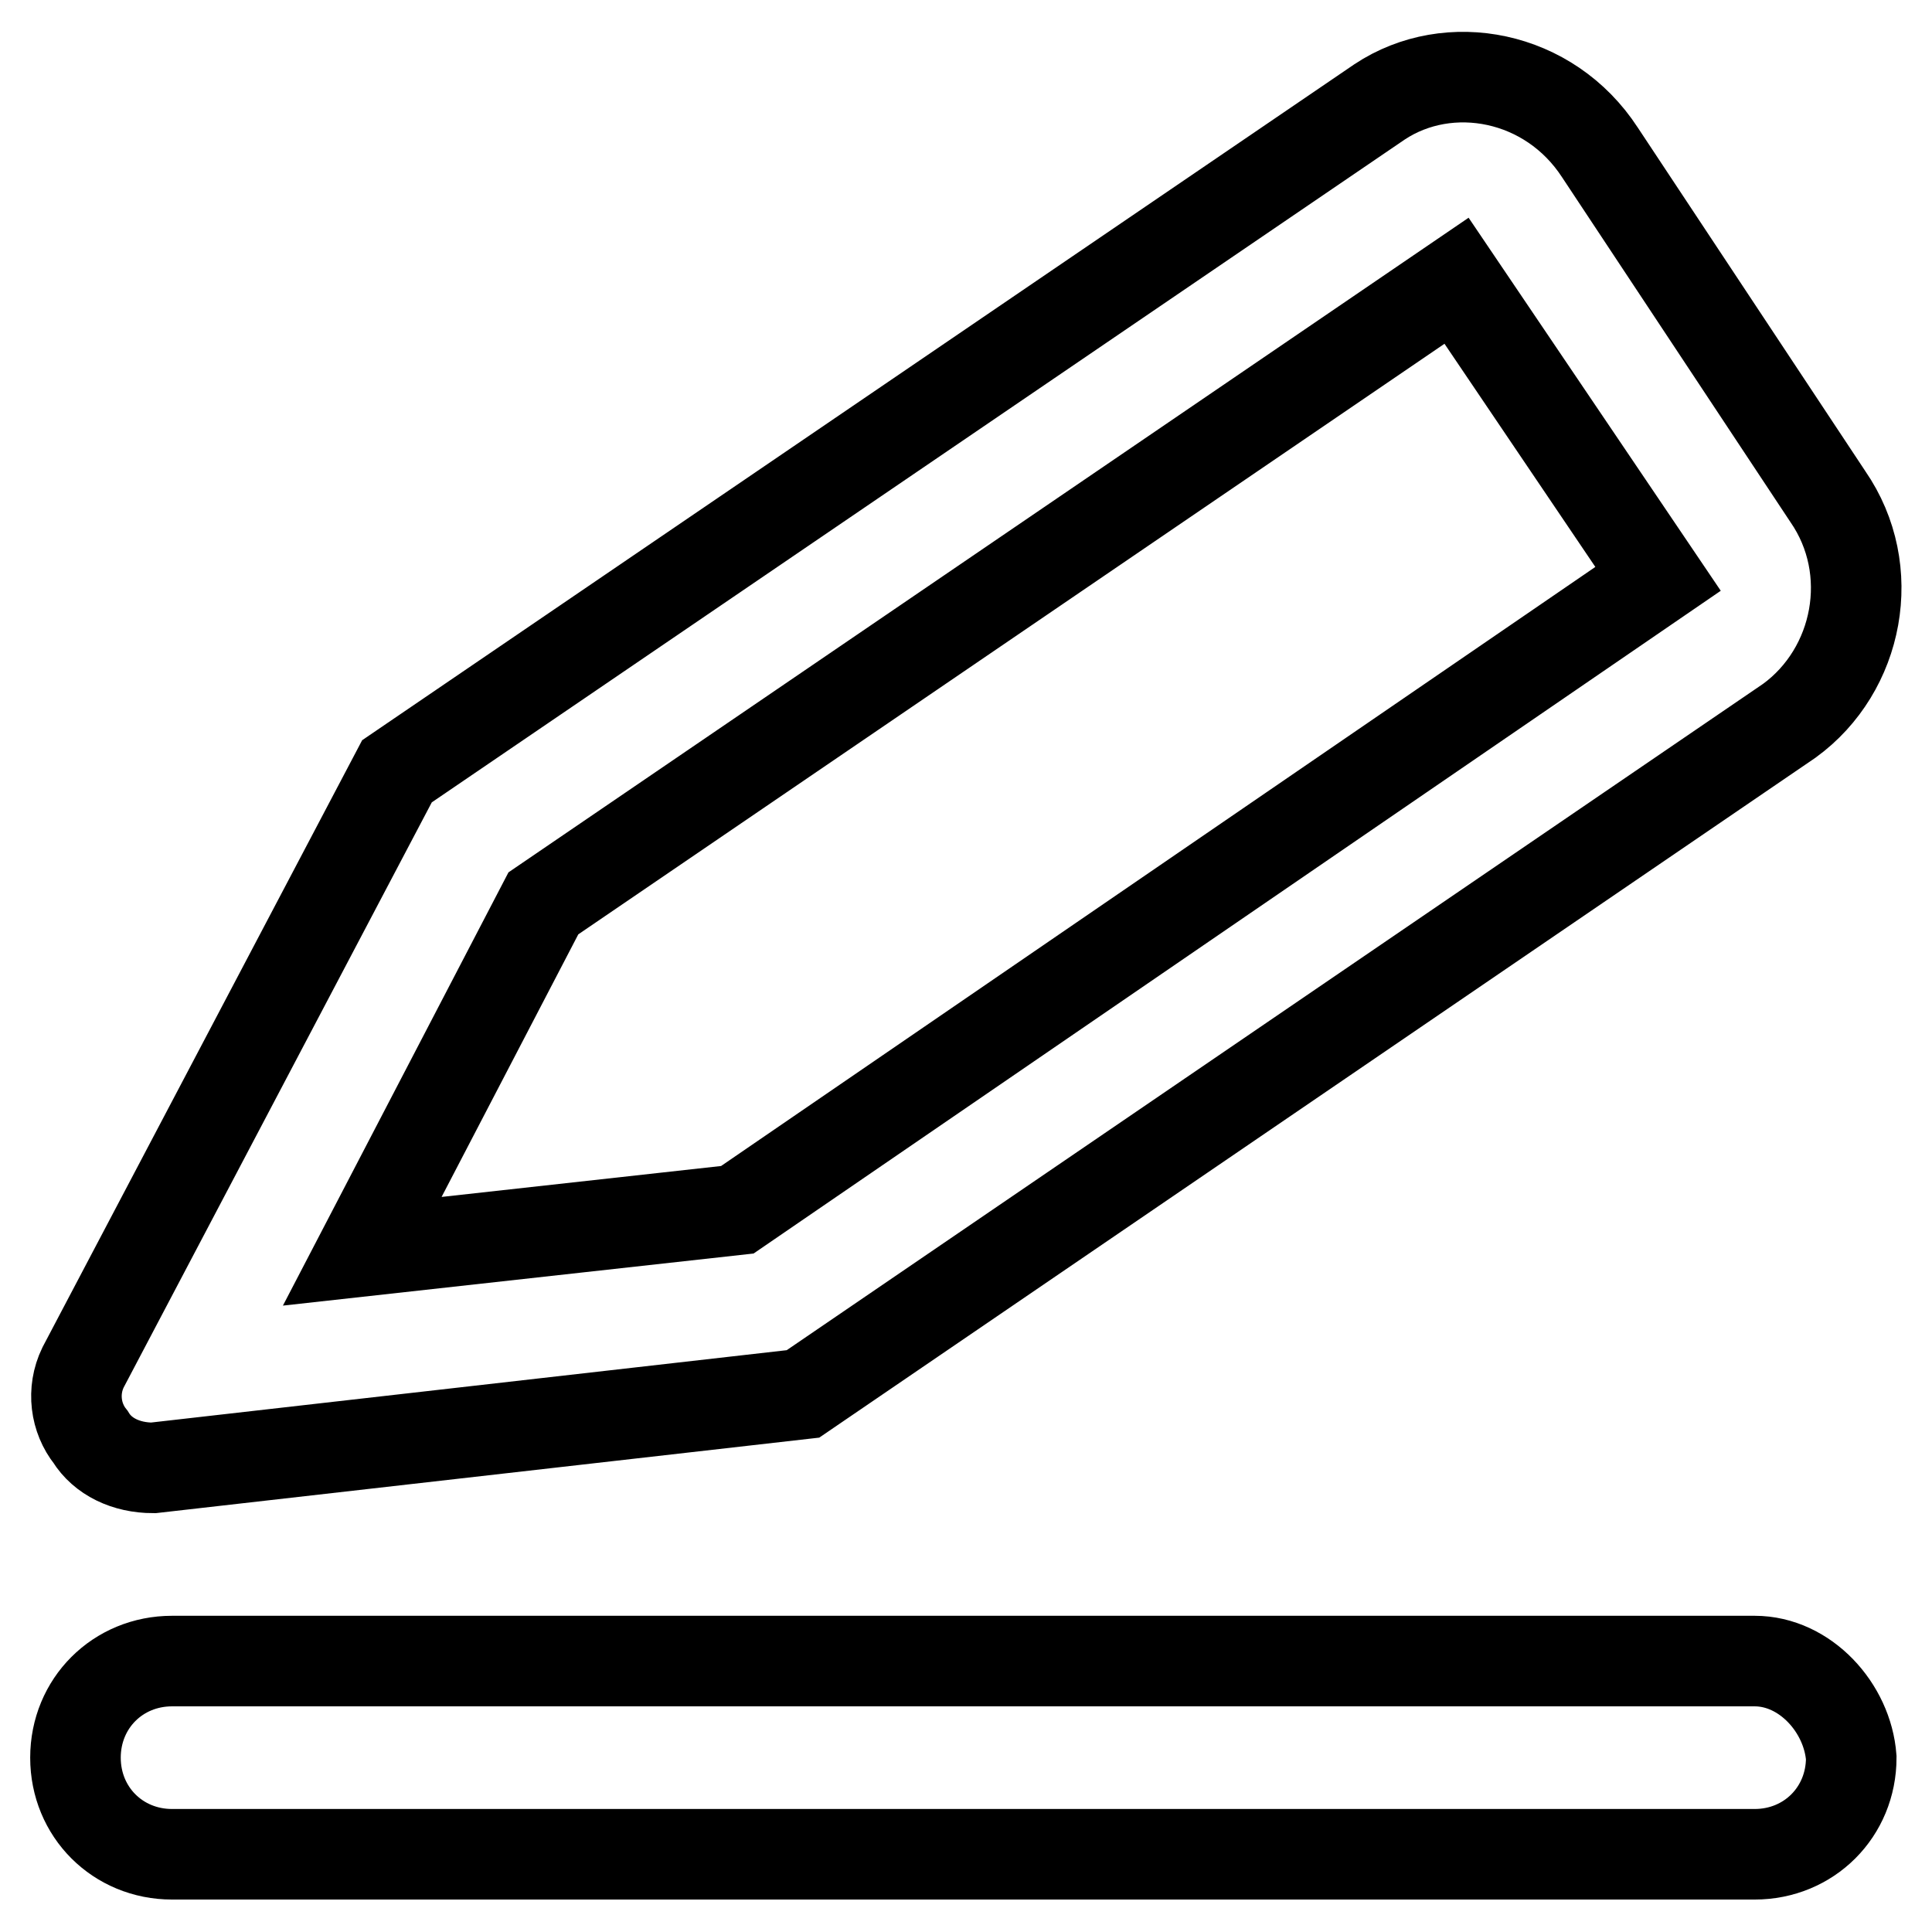
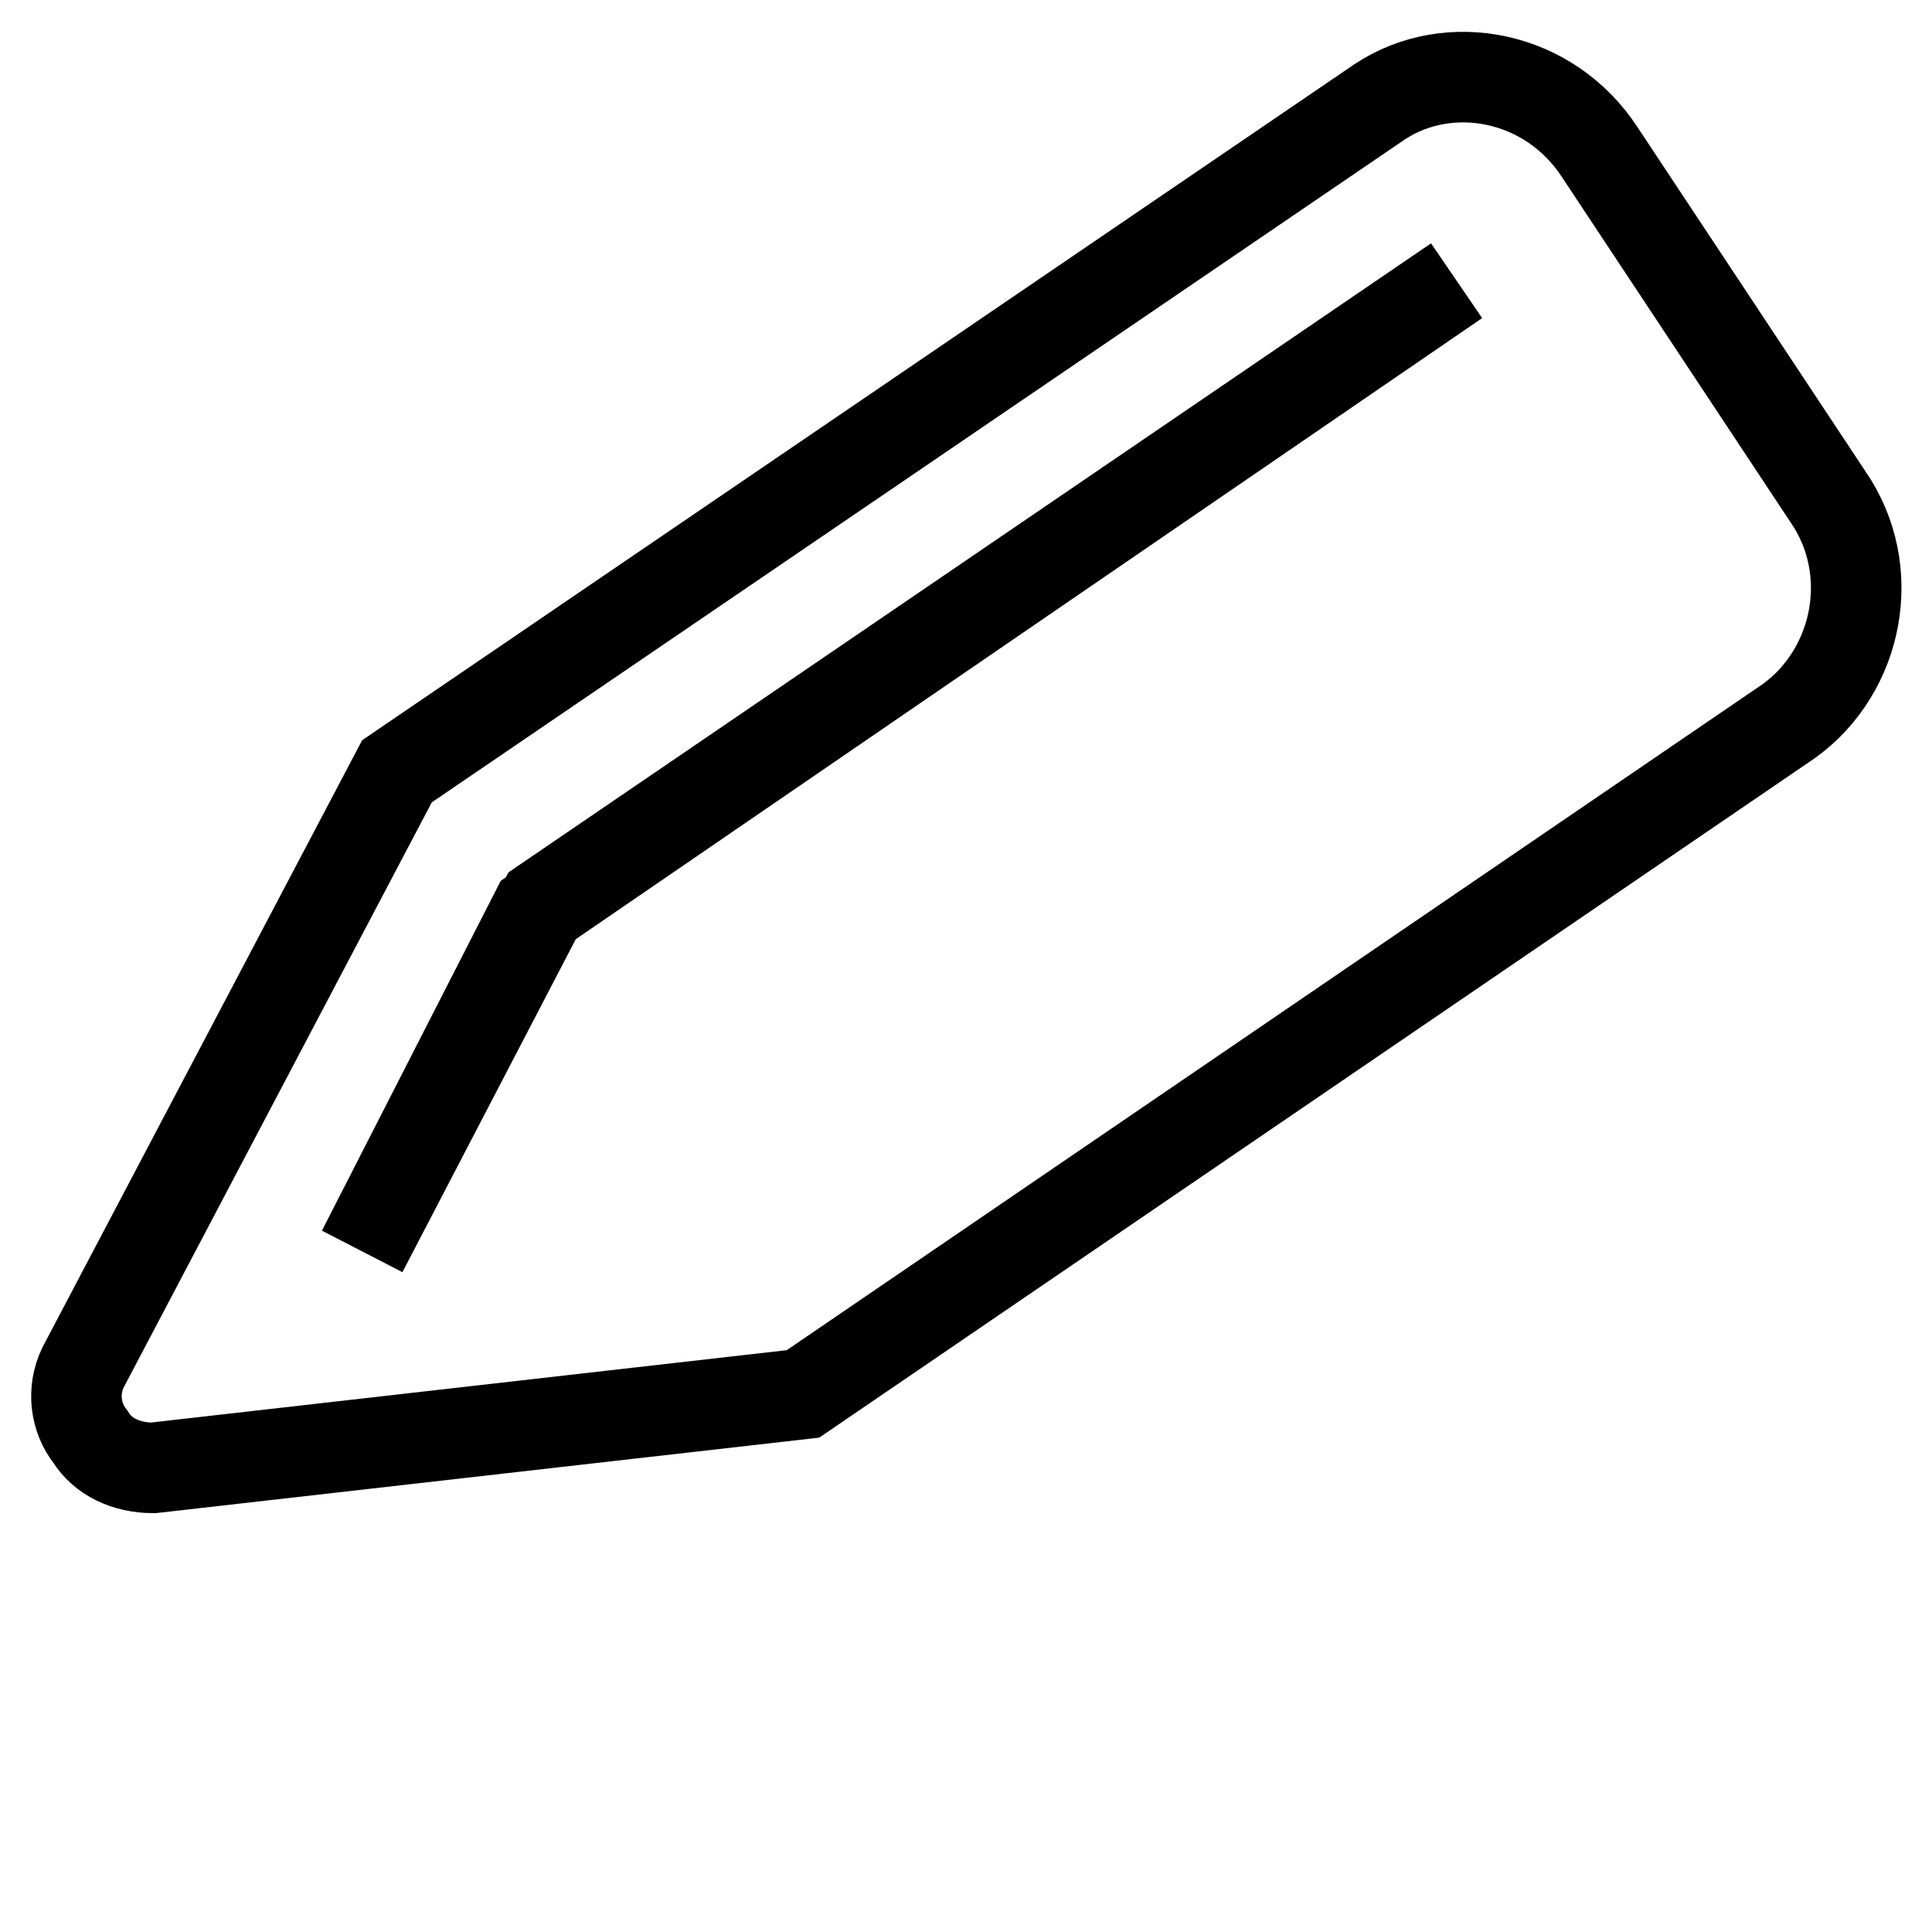
<svg xmlns="http://www.w3.org/2000/svg" version="1.1" x="0px" y="0px" viewBox="0 0 256 256" enable-background="new 0 0 256 256" xml:space="preserve">
  <g>
    <g>
-       <path stroke-width="12" fill-opacity="0" stroke="#000000" d="M20.3,194.5l86.1-9.8l130.7-89.2c9.2-6.7,11.8-20,5.1-29.7L212,20.2c-6.7-10.3-20-12.8-29.2-6.7L52.6,102.2L11,181.2c-1.5,3.1-1,6.7,1,9.2C13.6,193,16.7,194.5,20.3,194.5z M72,119.7l121-82.5l26.7,39.5l-122,83.6L48,165.8L72,119.7z" />
-       <path stroke-width="12" fill-opacity="0" stroke="#000000" d="M232.5,220.1H22.8c-7.2,0-12.8,5.6-12.8,12.8s5.6,12.8,12.8,12.8h209.7c7.2,0,12.8-5.6,12.8-12.8C244.8,226.3,239.2,220.1,232.5,220.1z" />
+       <path stroke-width="12" fill-opacity="0" stroke="#000000" d="M20.3,194.5l86.1-9.8l130.7-89.2c9.2-6.7,11.8-20,5.1-29.7L212,20.2c-6.7-10.3-20-12.8-29.2-6.7L52.6,102.2L11,181.2c-1.5,3.1-1,6.7,1,9.2C13.6,193,16.7,194.5,20.3,194.5z M72,119.7l121-82.5l-122,83.6L48,165.8L72,119.7z" />
    </g>
  </g>
</svg>